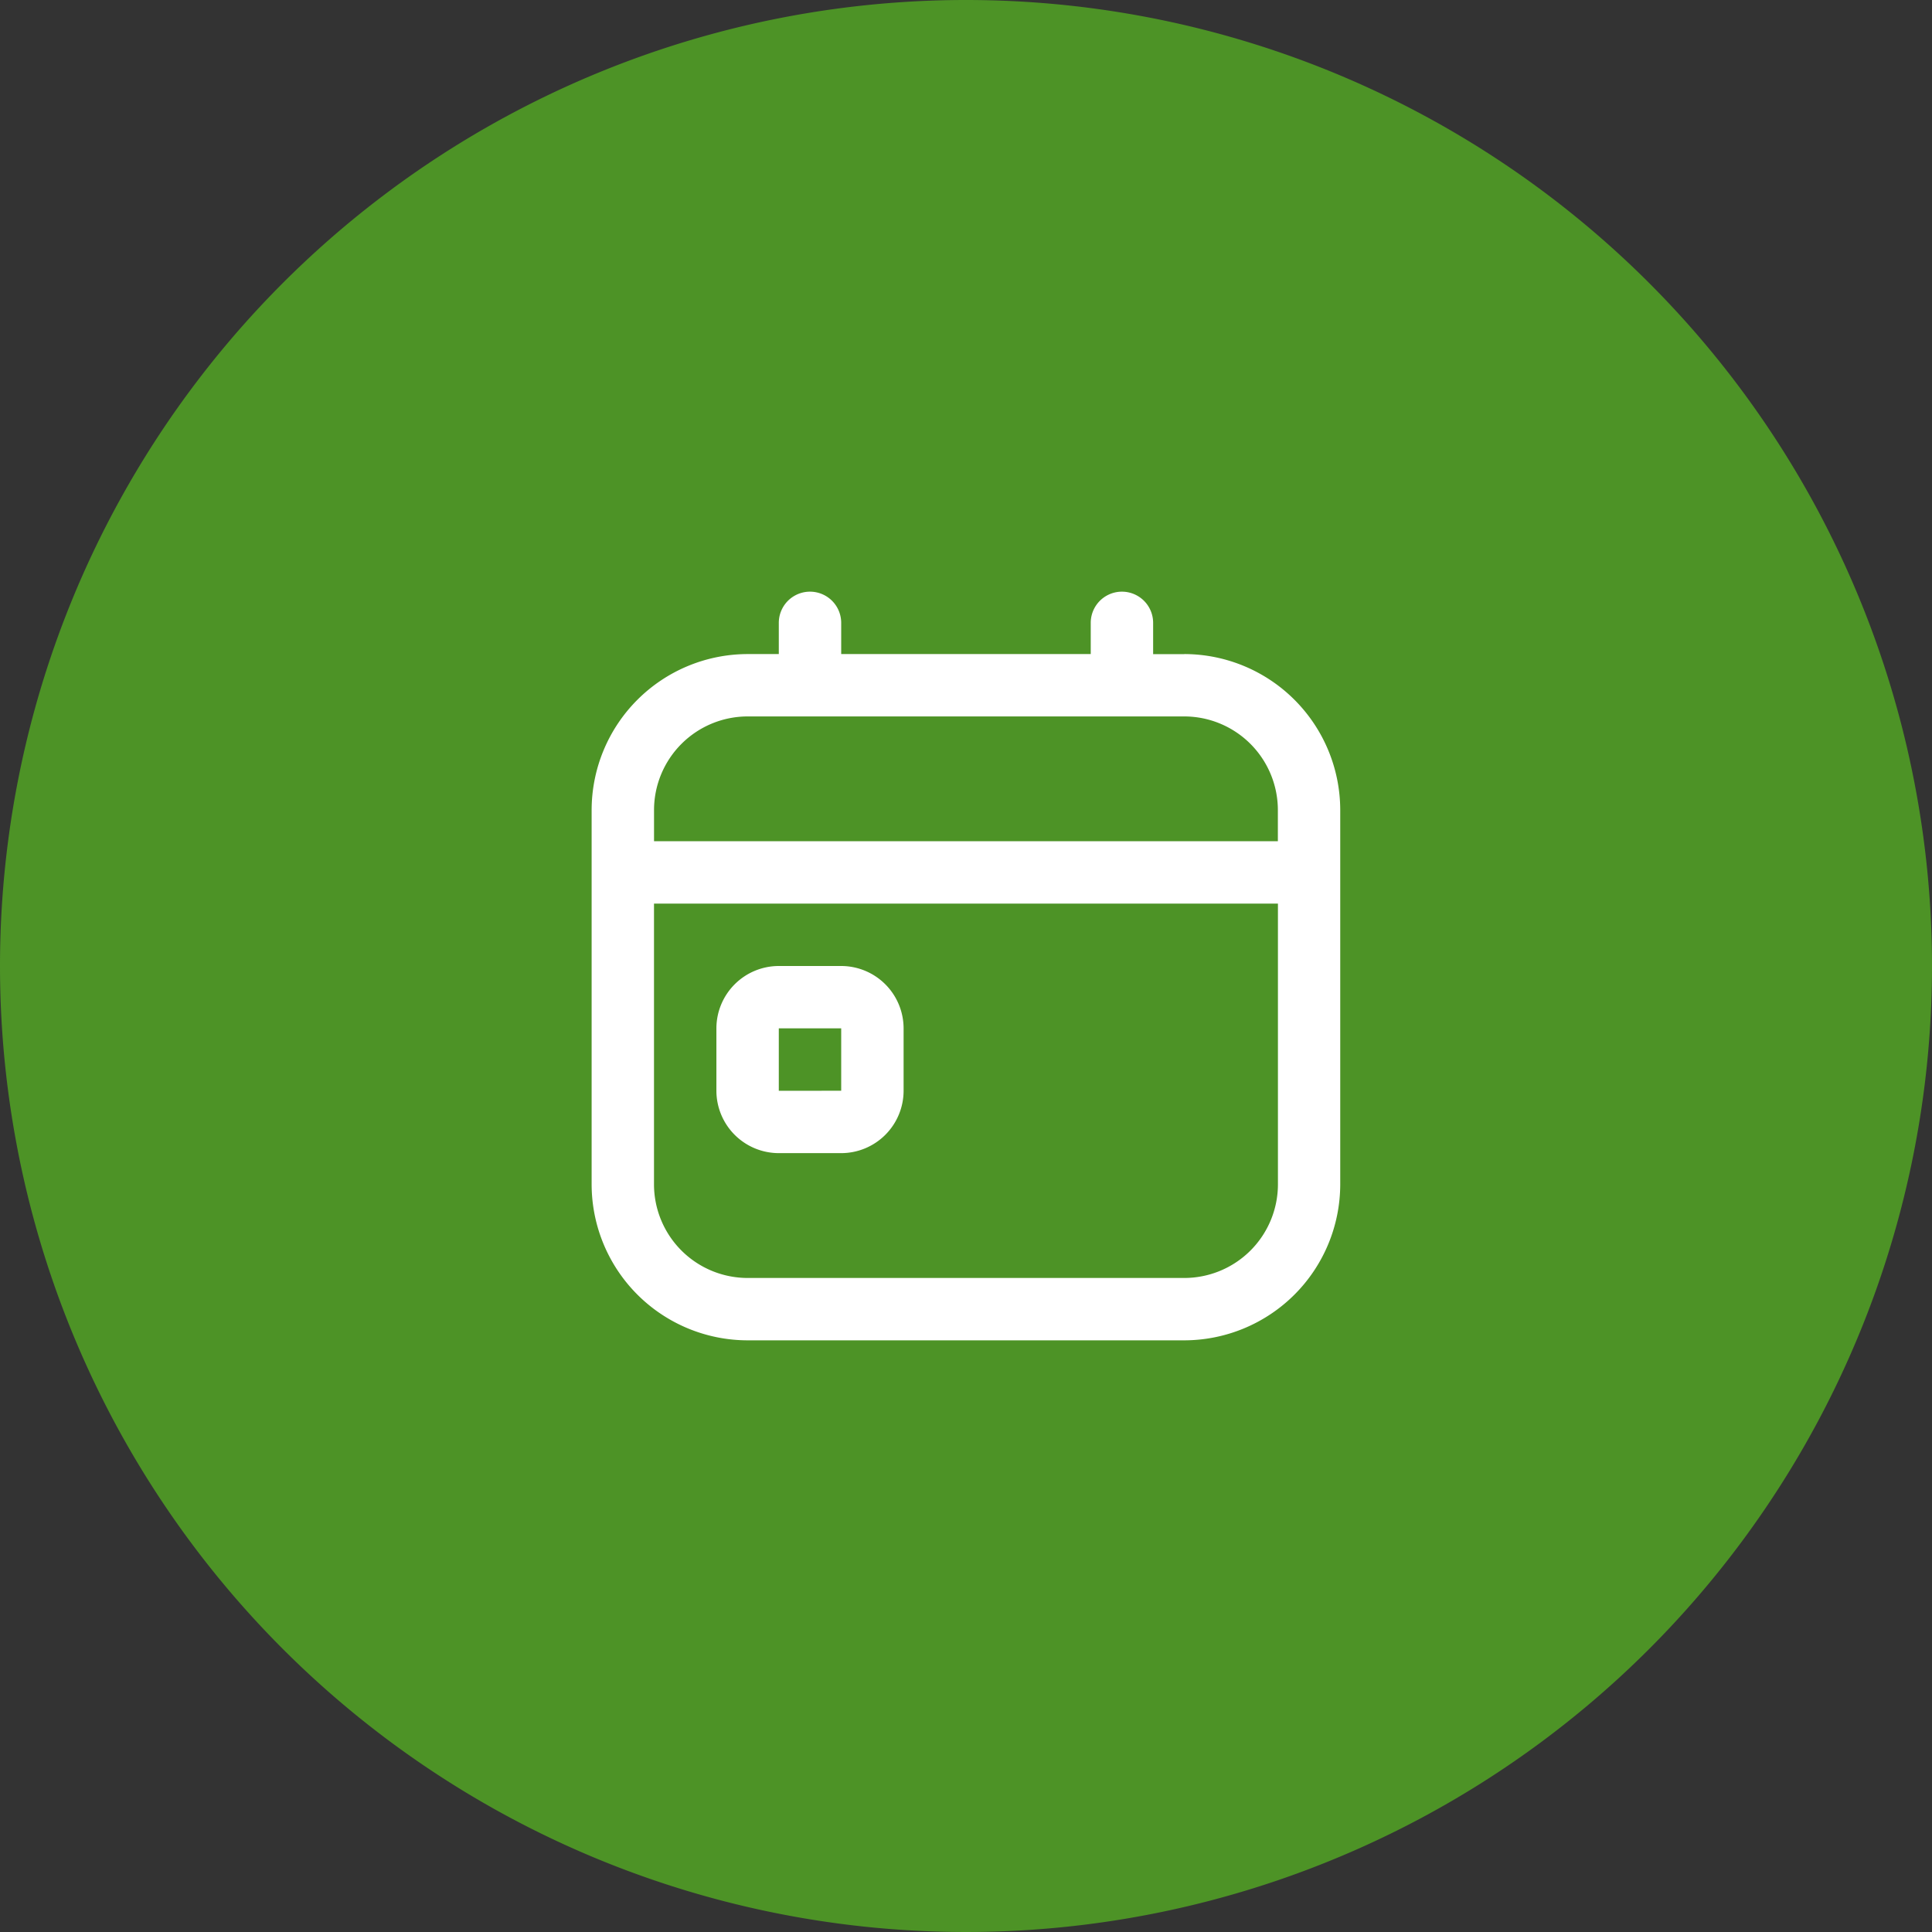
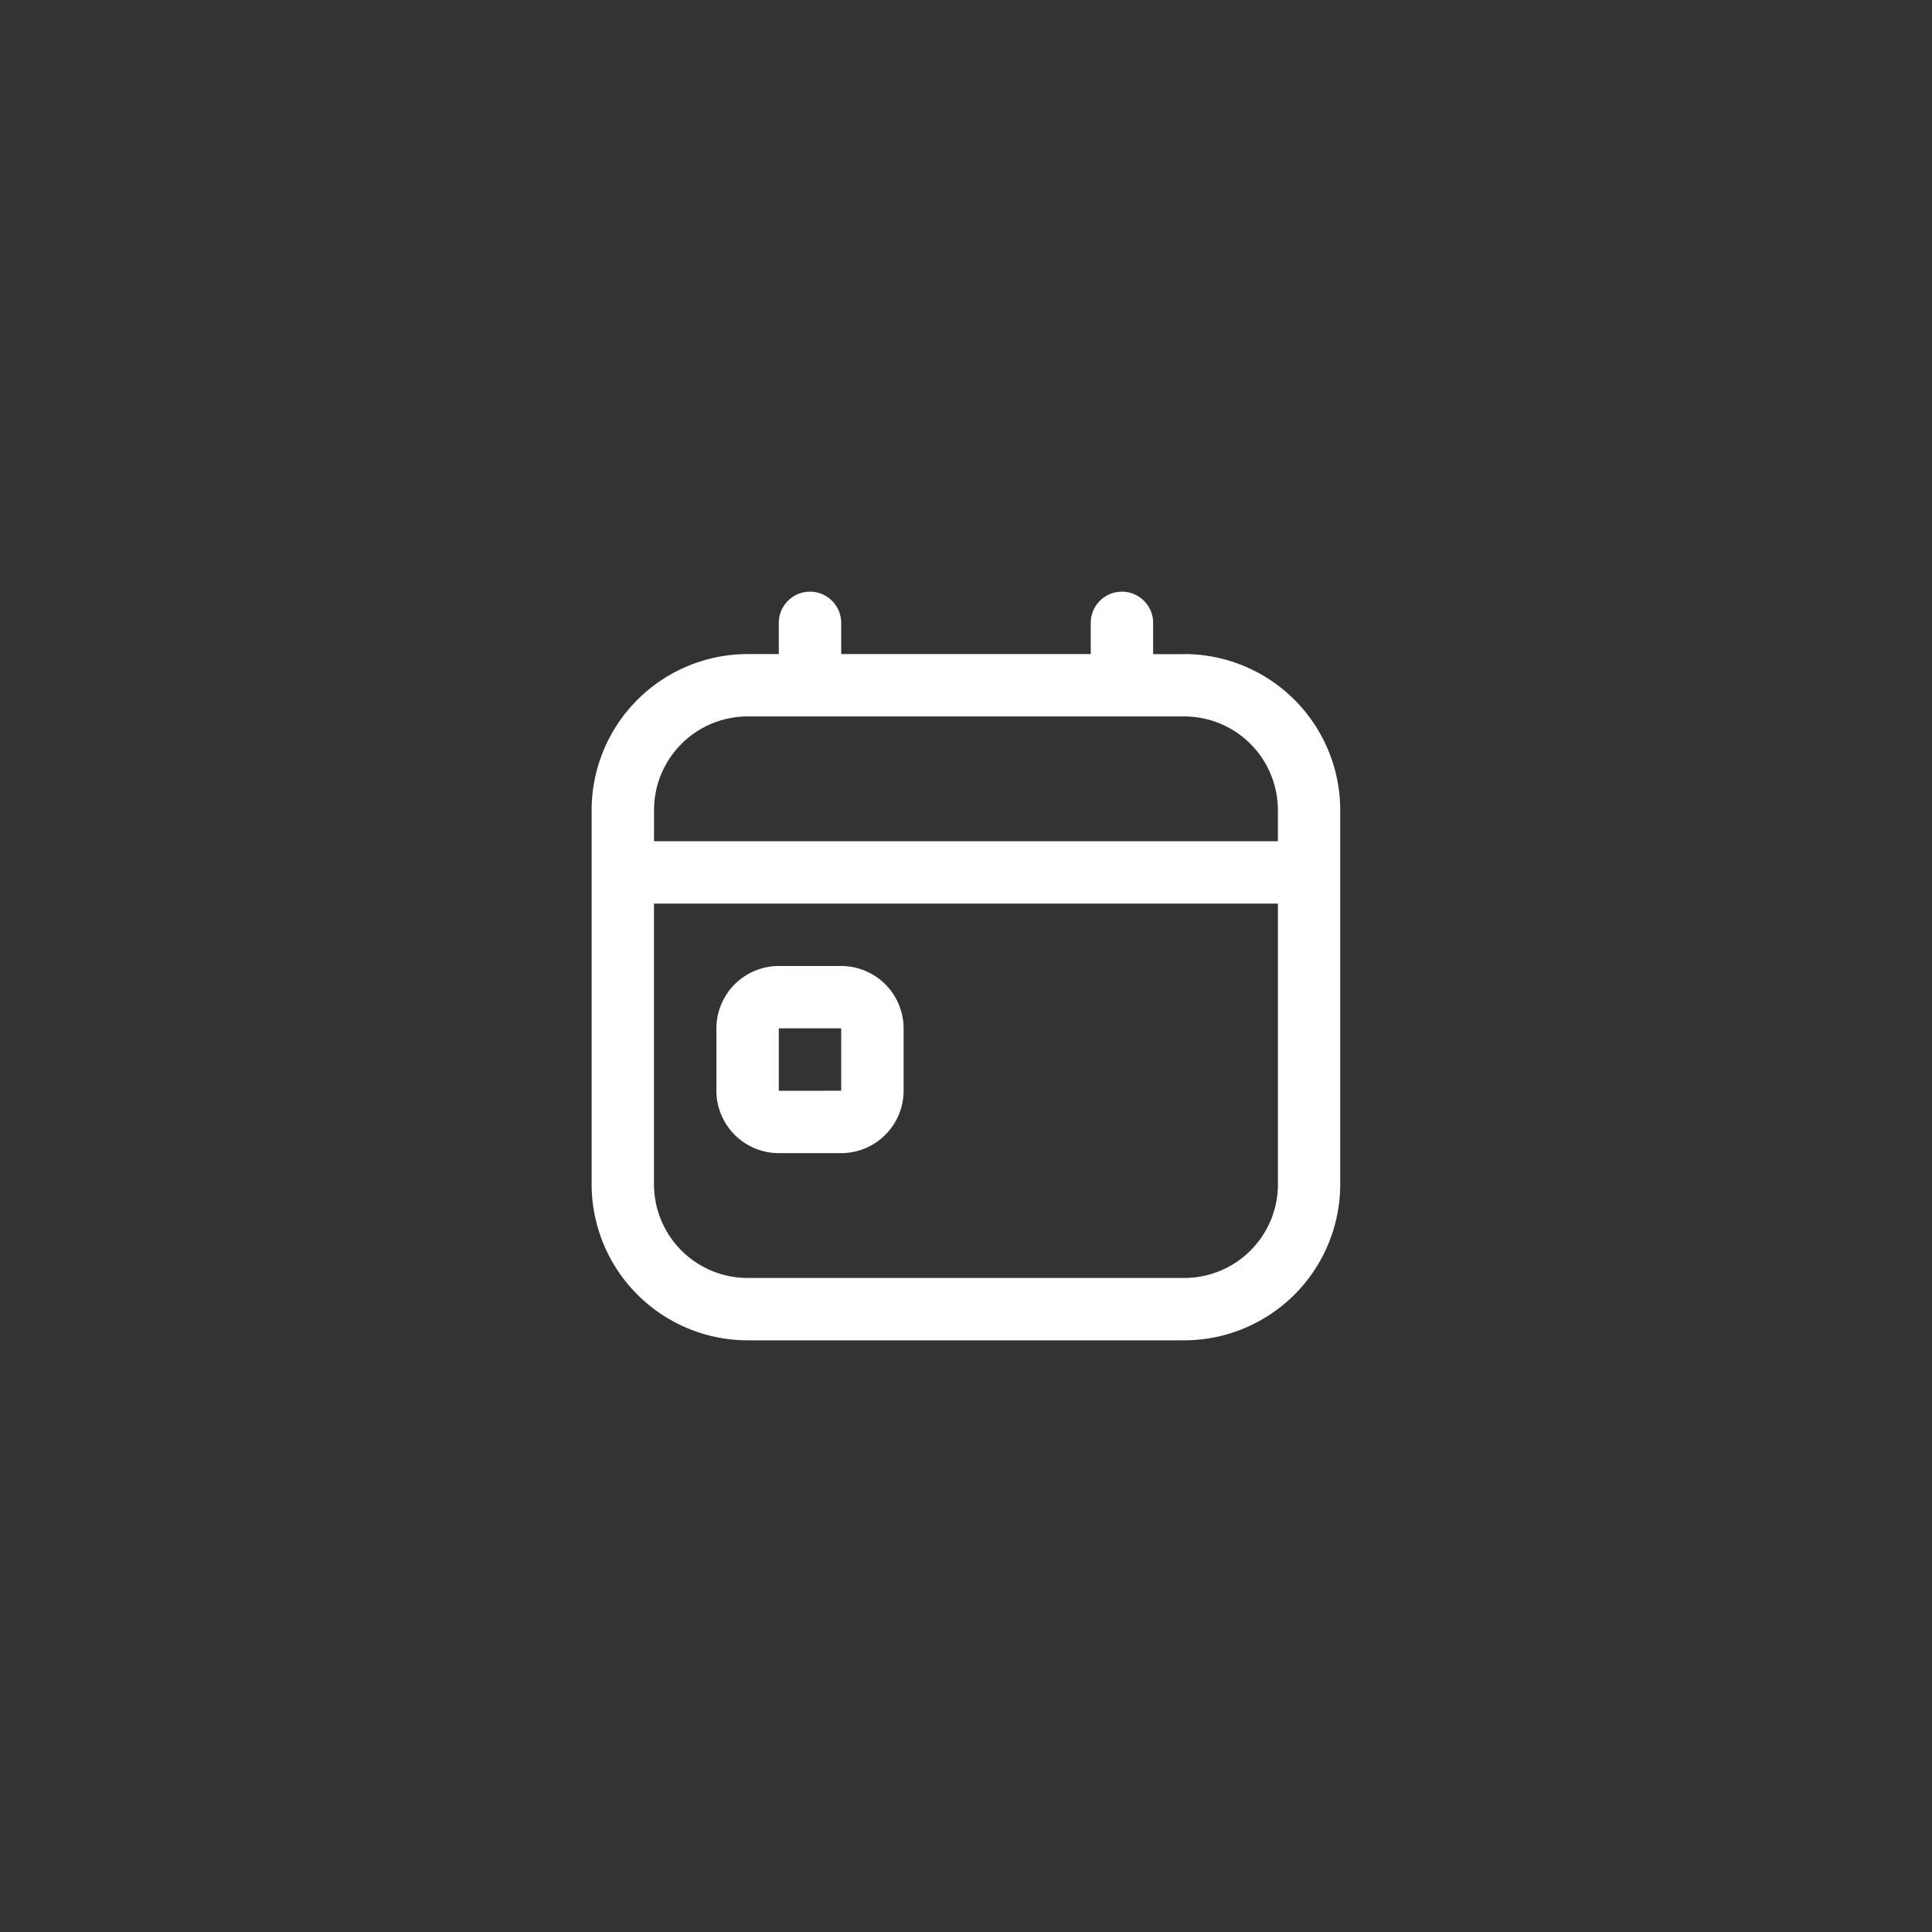
<svg xmlns="http://www.w3.org/2000/svg" width="57.96" height="57.96" viewBox="0 0 57.96 57.96">
  <rect x="0" y="0" width="57.96" height="57.96" fill="#333333" stroke="none" />
-   <path d="M28.98,0A28.98,28.98,0,1,1,0,28.98,28.98,28.98,0,0,1,28.98,0Z" fill="#4d9326" />
  <path d="M7.487,11.23H5.615A1.874,1.874,0,0,0,3.743,13.1v1.872a1.874,1.874,0,0,0,1.872,1.872H7.487a1.874,1.874,0,0,0,1.872-1.872V13.1A1.874,1.874,0,0,0,7.487,11.23ZM5.615,14.974V13.1H7.487v1.872Zm12.166-13.1h-.936V.936a.936.936,0,0,0-1.872,0v.936H7.487V.936a.936.936,0,1,0-1.872,0v.936H4.679A4.685,4.685,0,0,0,0,6.551v11.23a4.685,4.685,0,0,0,4.679,4.679h13.1a4.685,4.685,0,0,0,4.679-4.679V6.551A4.685,4.685,0,0,0,17.782,1.872ZM4.679,3.743h13.1a2.811,2.811,0,0,1,2.808,2.808v.936H1.872V6.551A2.811,2.811,0,0,1,4.679,3.743Zm13.1,16.846H4.679a2.811,2.811,0,0,1-2.808-2.808V9.359H20.589v8.423A2.811,2.811,0,0,1,17.782,20.589Z" transform="translate(17.749 17.75)" fill="#fff" />
</svg>